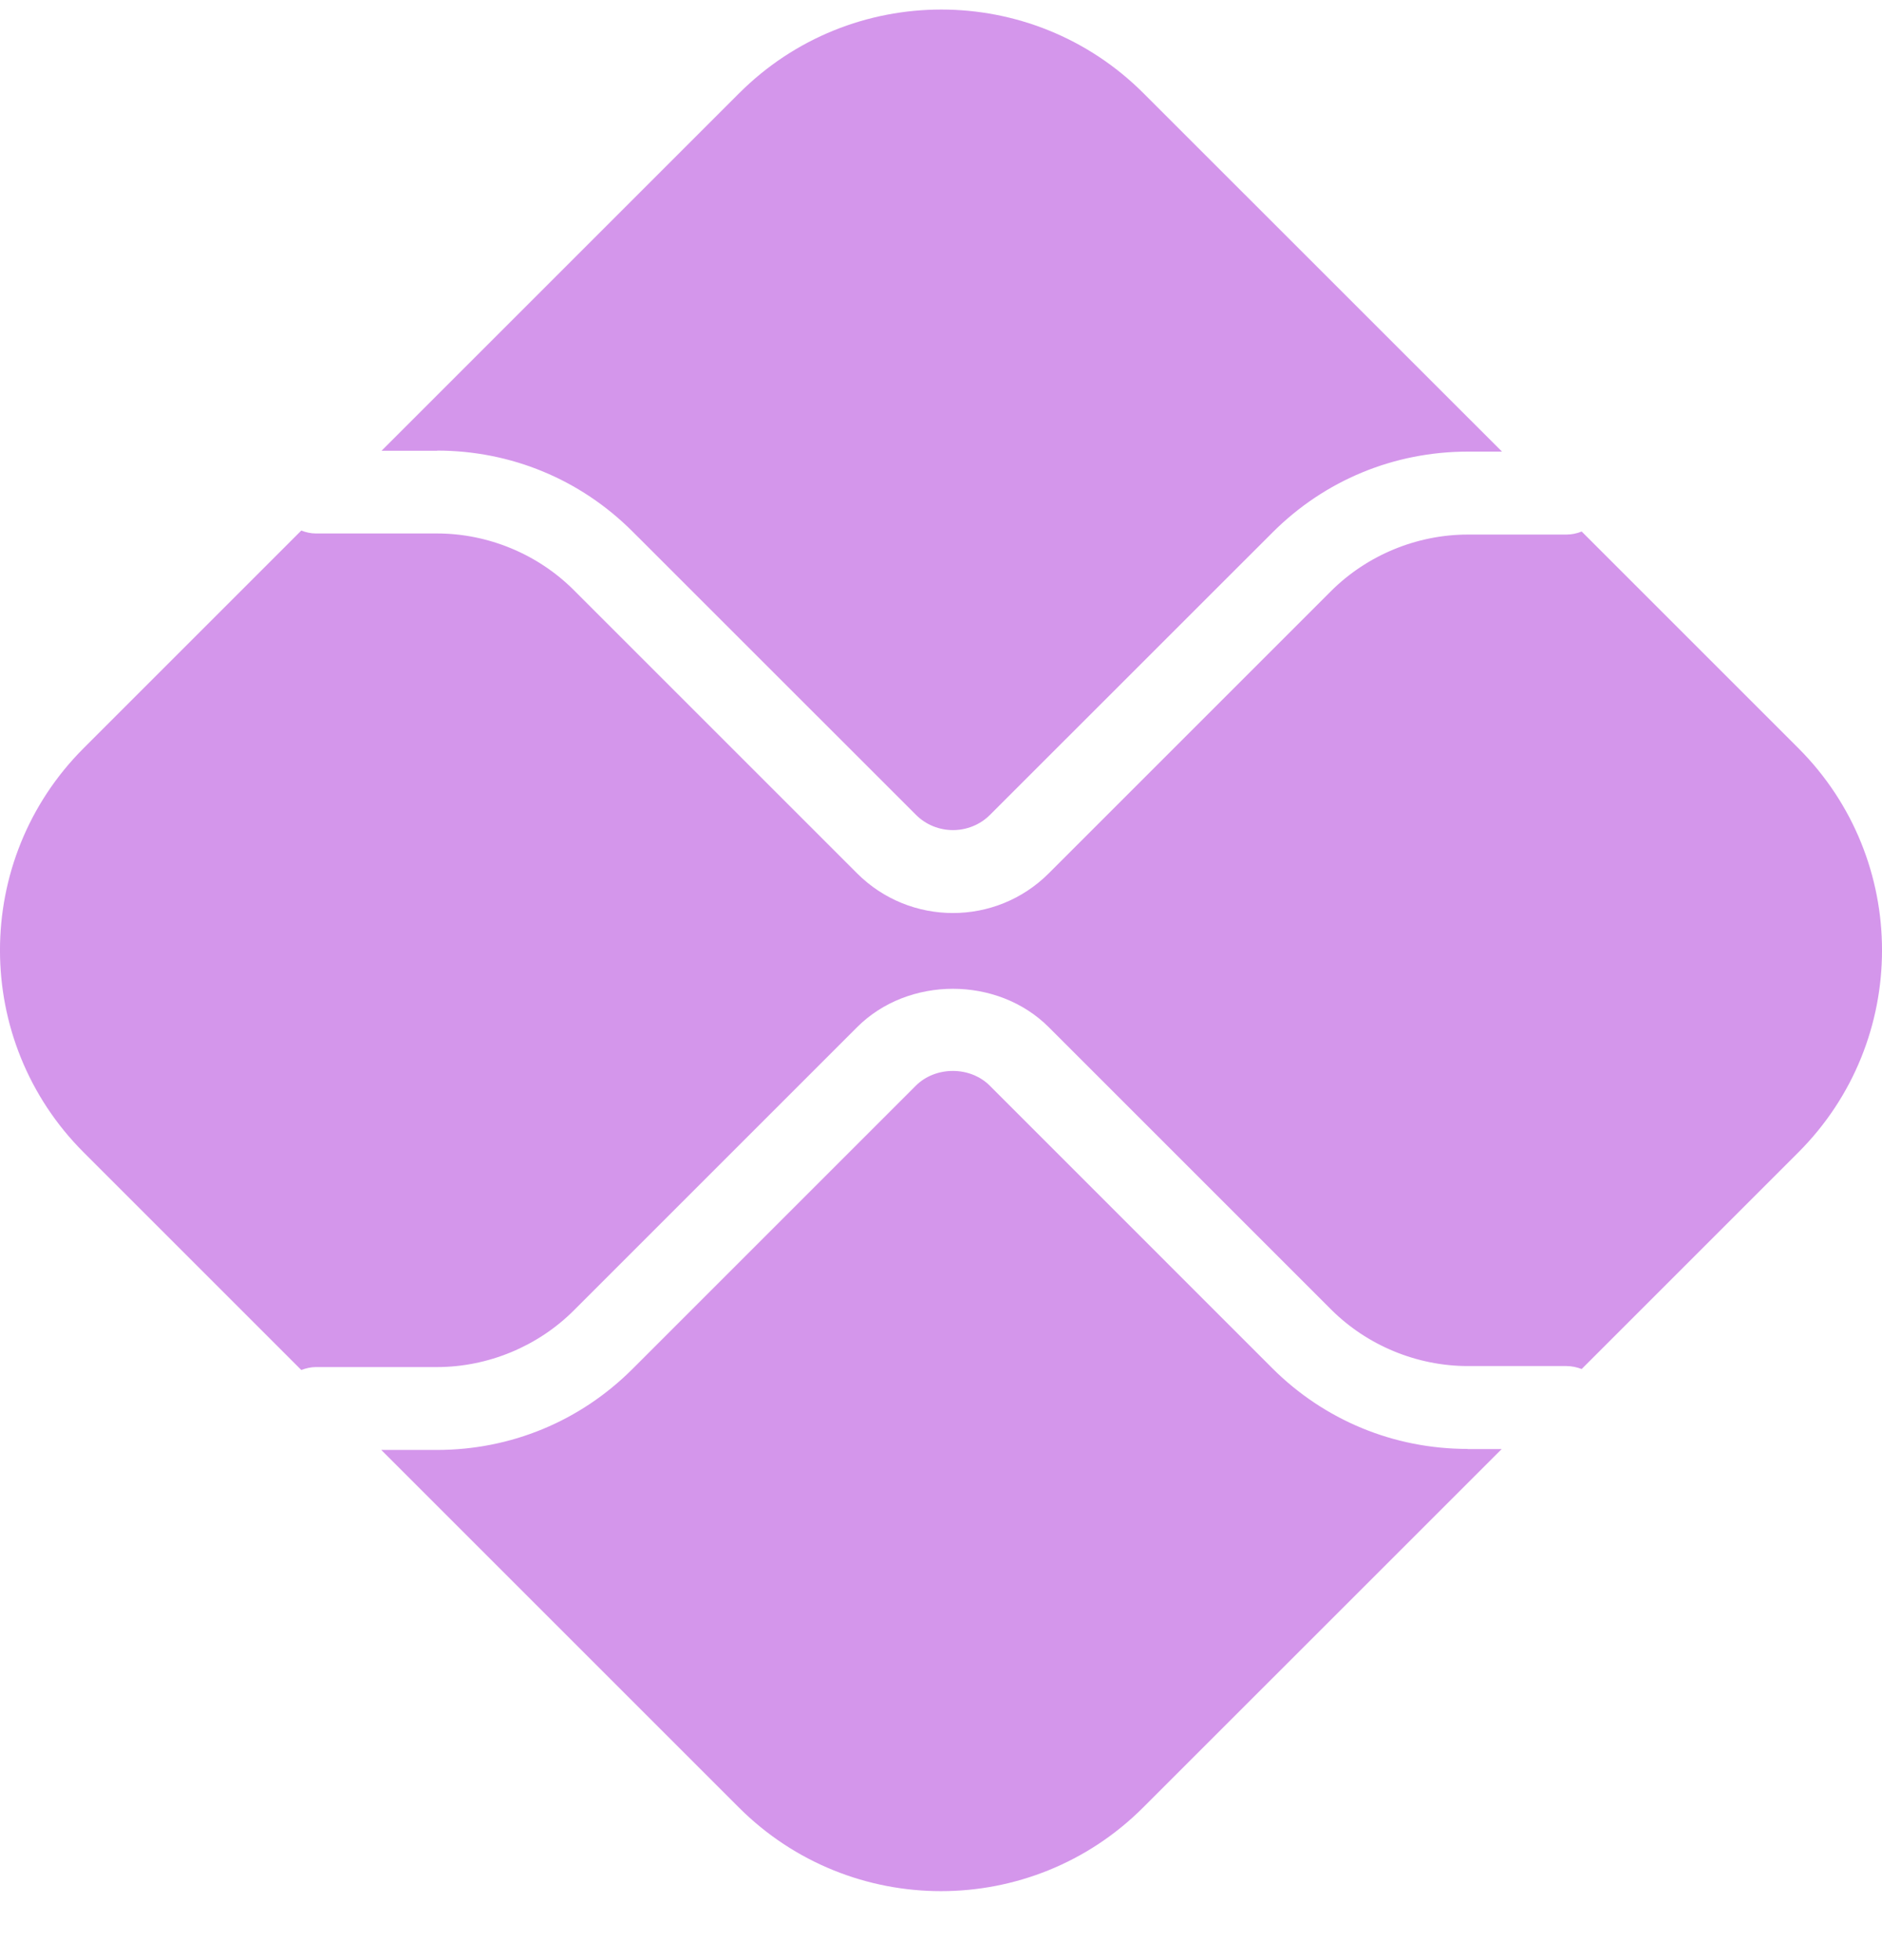
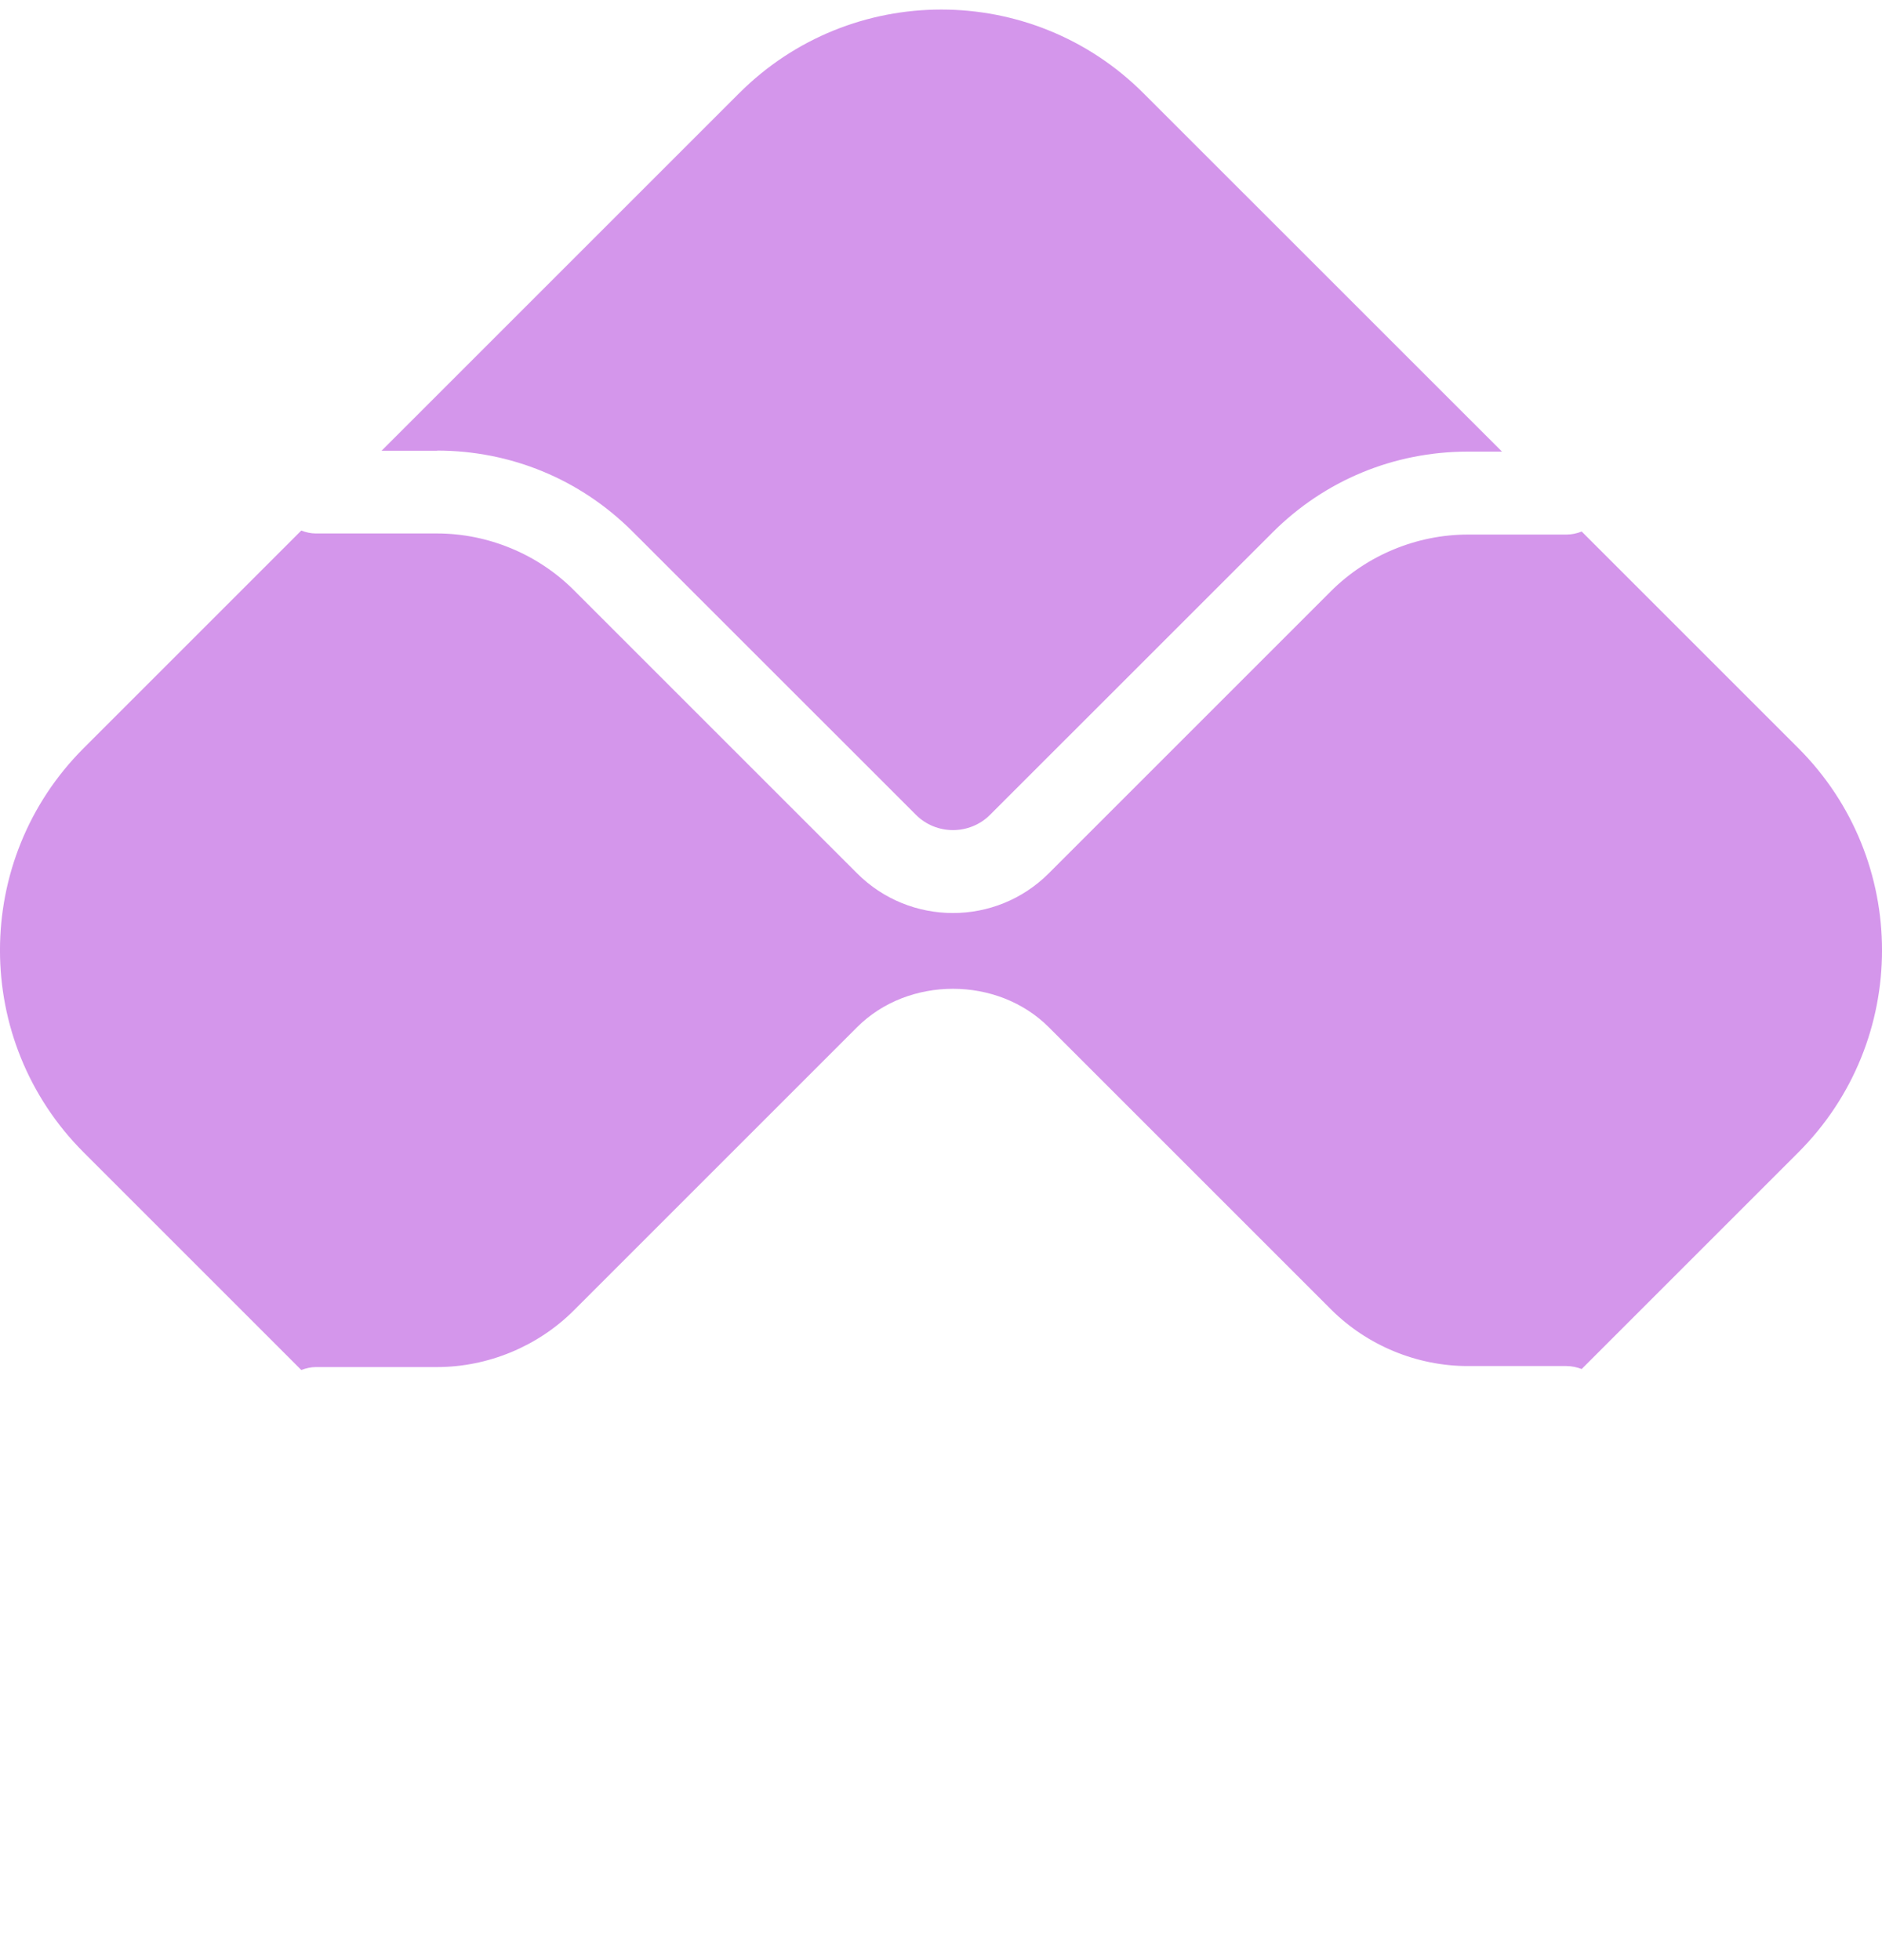
<svg xmlns="http://www.w3.org/2000/svg" width="24" height="25" viewBox="0 0 24 25" fill="none">
  <g clip-path="url(#clip0_15_1514)">
-     <path d="M18.716 18.48C17.775 18.48 16.888 18.114 16.222 17.448L12.623 13.848C12.371 13.595 11.929 13.597 11.678 13.848L8.065 17.461C7.398 18.127 6.514 18.493 5.571 18.493H4.862L9.422 23.053C10.845 24.476 13.155 24.476 14.578 23.053L19.15 18.482H18.716V18.48Z" fill="#D496EB" />
    <path d="M5.573 5.747C6.514 5.747 7.4 6.113 8.066 6.779L11.68 10.392C11.939 10.652 12.365 10.653 12.626 10.392L16.226 6.793C16.892 6.126 17.777 5.76 18.72 5.76H19.154L14.582 1.189C13.159 -0.234 10.849 -0.234 9.426 1.189L4.866 5.749H5.575L5.573 5.747Z" fill="#D496EB" />
    <path d="M22.933 9.542L20.17 6.779C20.11 6.804 20.044 6.818 19.974 6.818H18.718C18.069 6.818 17.432 7.081 16.973 7.54L13.374 11.139C13.037 11.476 12.595 11.645 12.152 11.645C11.709 11.645 11.267 11.476 10.93 11.139L7.317 7.526C6.858 7.067 6.223 6.804 5.573 6.804H4.027C3.962 6.804 3.9 6.789 3.842 6.767L1.067 9.542C-0.356 10.965 -0.356 13.275 1.067 14.698L3.842 17.473C3.9 17.452 3.962 17.436 4.027 17.436H5.573C6.221 17.436 6.858 17.173 7.317 16.714L10.93 13.101C11.583 12.448 12.721 12.448 13.374 13.101L16.973 16.7C17.432 17.159 18.067 17.423 18.718 17.423H19.974C20.044 17.423 20.11 17.438 20.17 17.461L22.933 14.698C24.356 13.275 24.356 10.965 22.933 9.542Z" fill="#D496EB" />
  </g>
  <defs>
    <clipPath id="clip0_15_1514">
      <rect width="24" height="24" fill="white" transform="translate(0 0.12)" />
    </clipPath>
  </defs>
</svg>